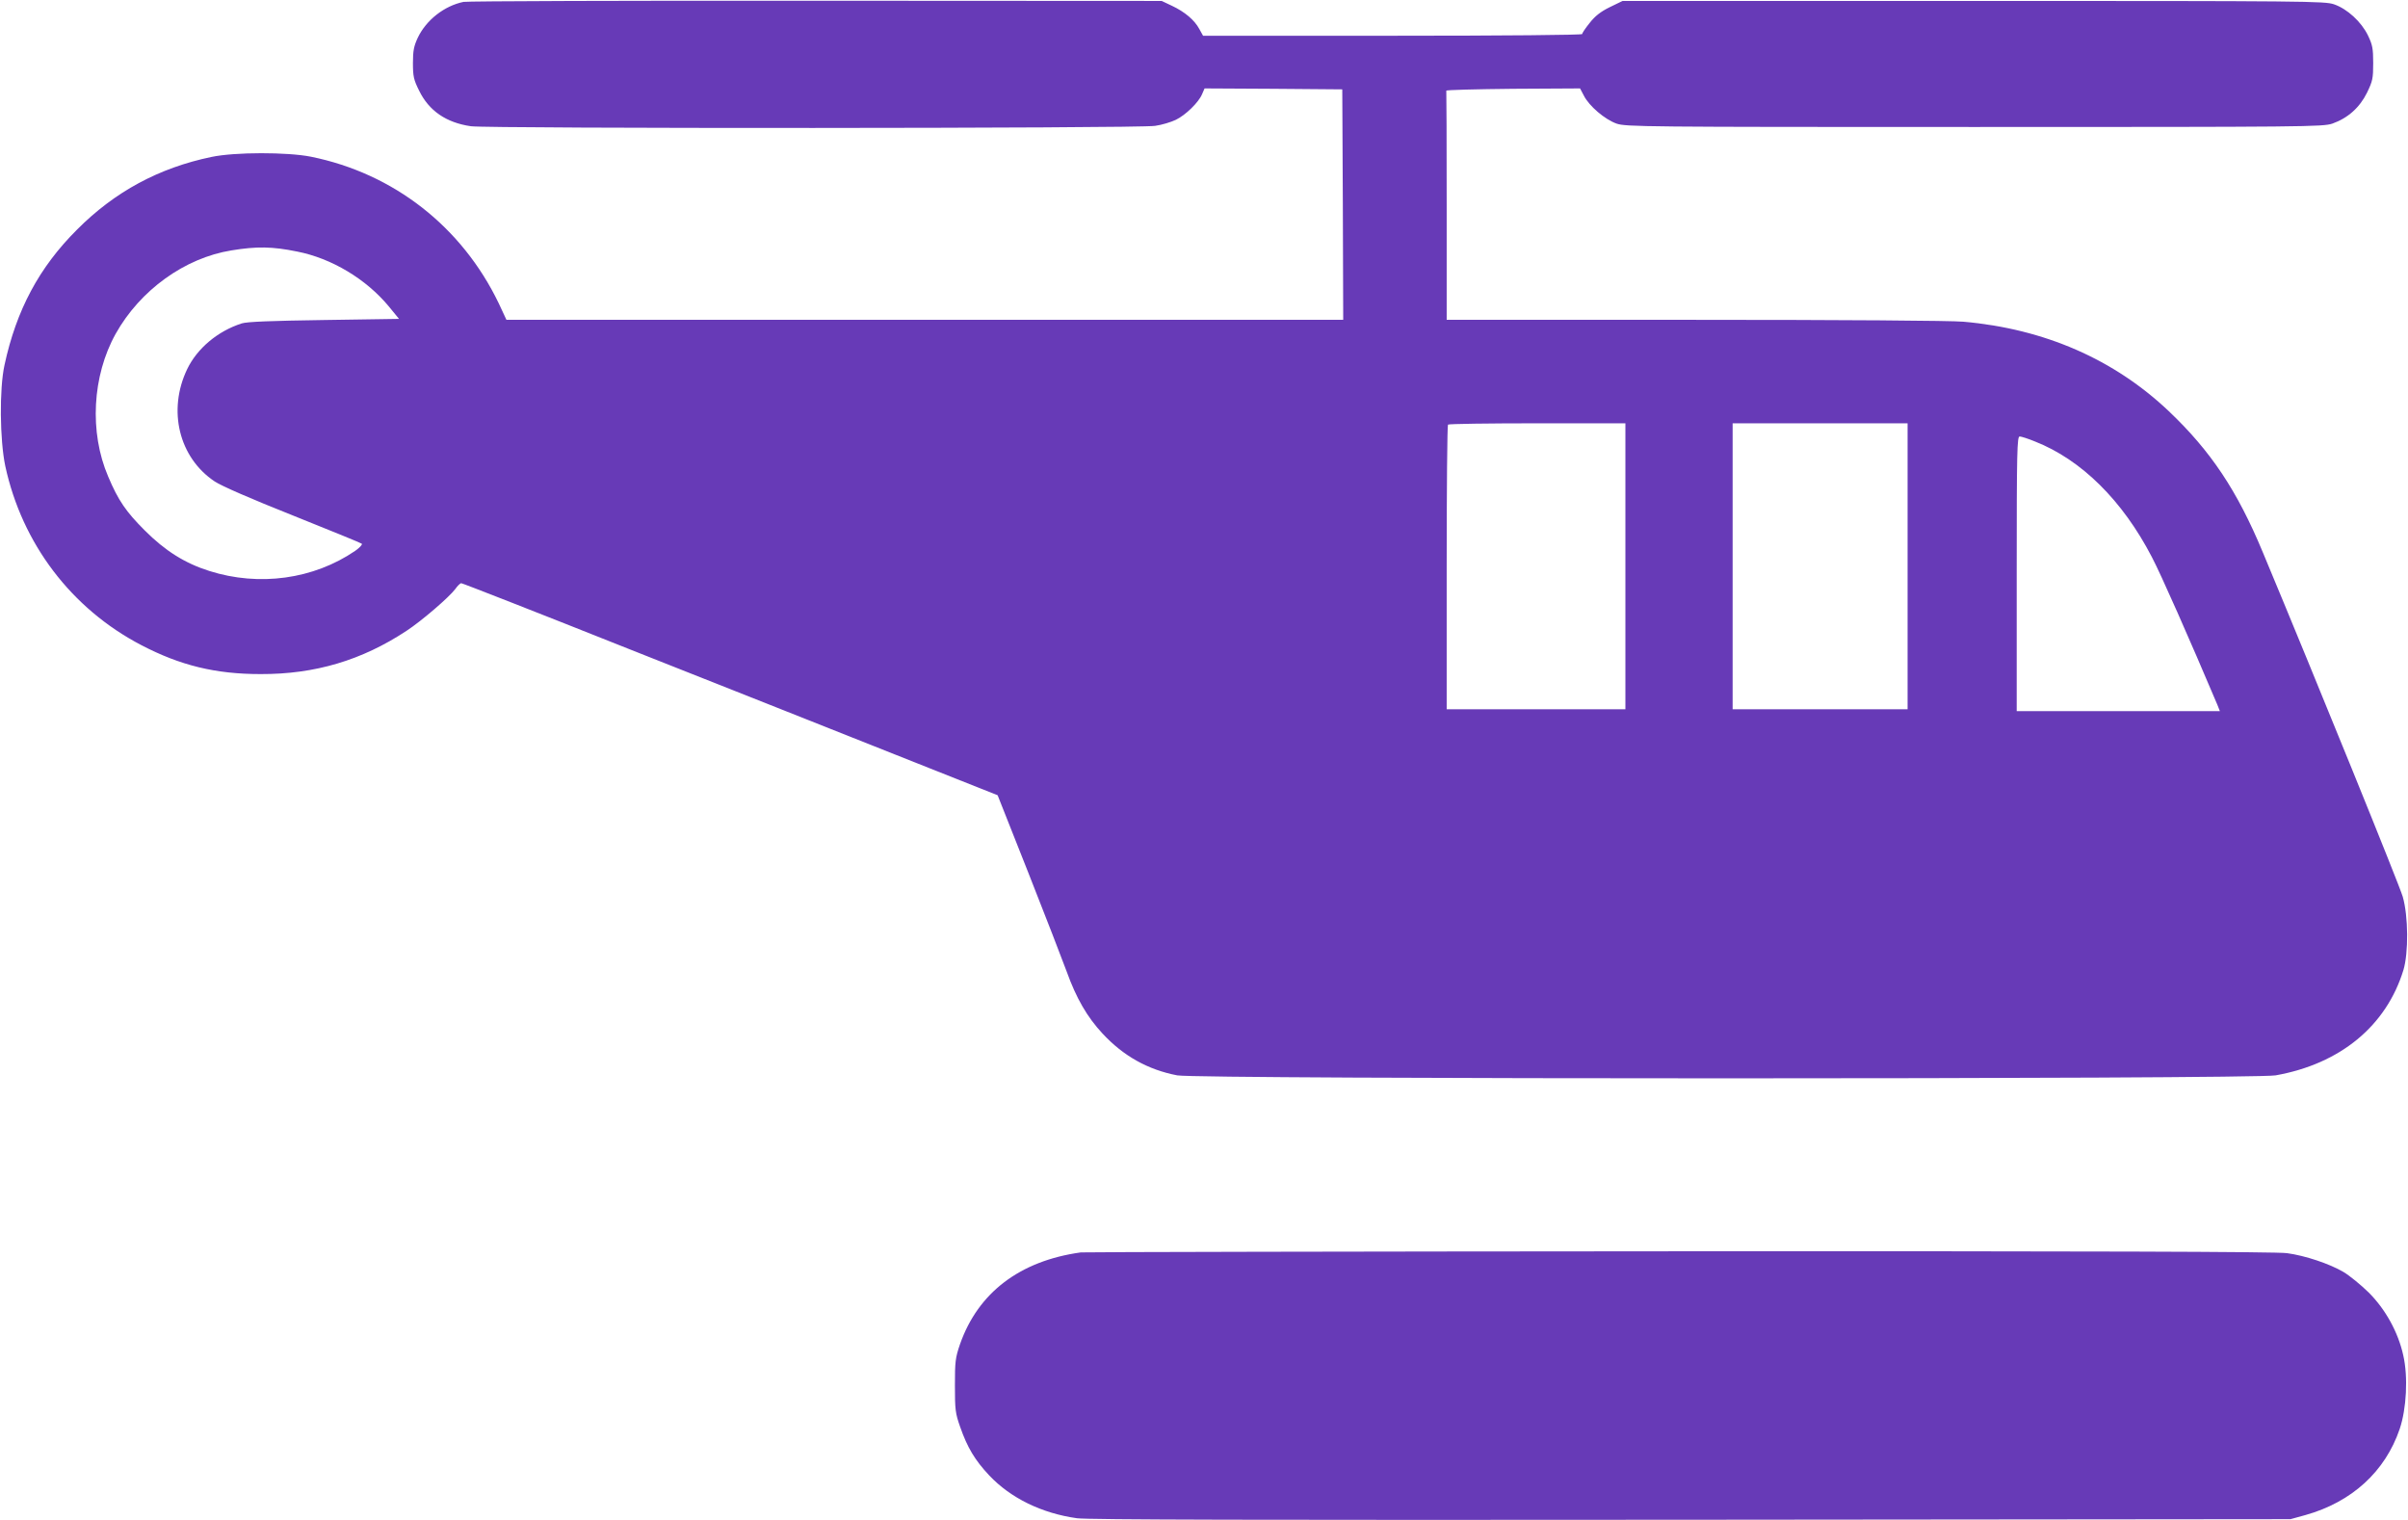
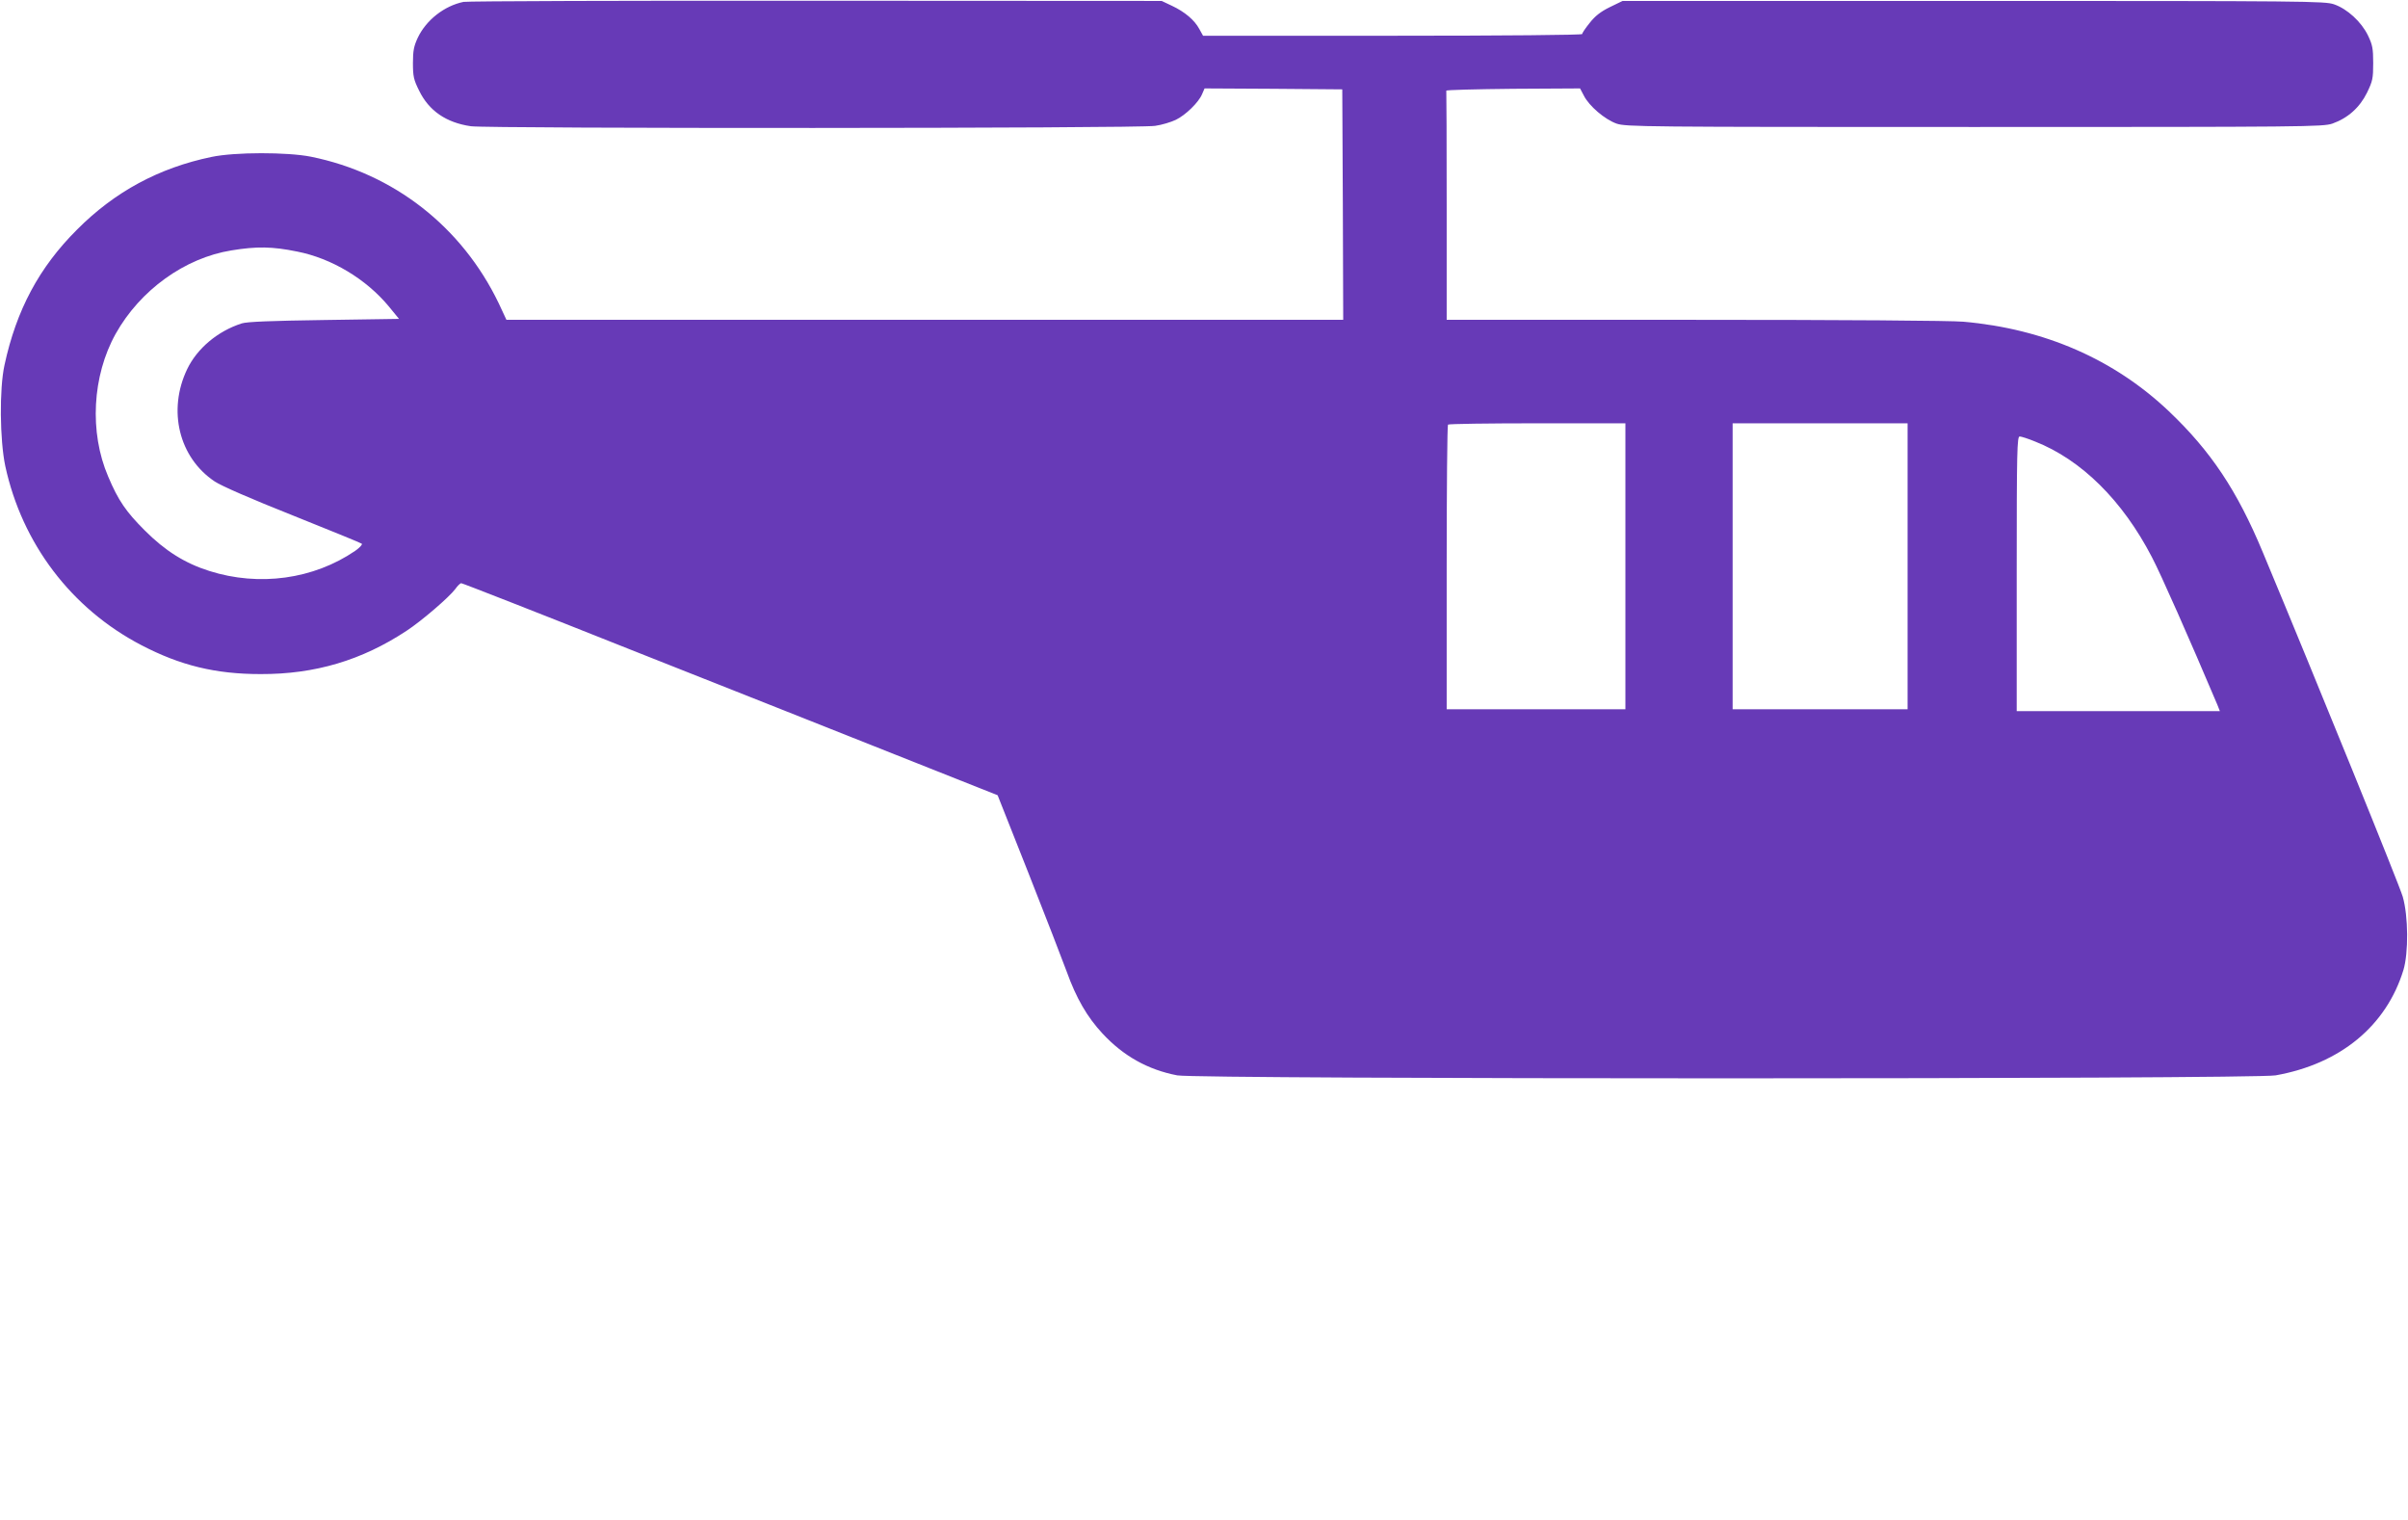
<svg xmlns="http://www.w3.org/2000/svg" version="1.0" width="1280pt" height="808pt" viewBox="0 0 1280 808" preserveAspectRatio="xMidYMid meet">
  <g transform="translate(0,808) scale(0.1,-0.1)" fill="#673ab7" stroke="none">
    <path d="M2464 8070 c-102 -21 -198 -96 -243 -190 -21 -45 -26 -69 -26 -135 0 -71 4 -89 33 -147 52 -107 144 -170 275 -189 90 -13 3555 -12 3637 2 36 5 85 20 110 32 52 25 122 93 140 137 l13 30 366 -2 366 -3 3 -612 2 -613 -2224 0 -2224 0 -41 88 c-196 407 -558 690 -998 779 -126 25 -404 25 -528 -1 -280 -58 -515 -185 -715 -386 -202 -201 -323 -428 -386 -720 -28 -127 -25 -399 4 -537 89 -412 351 -758 723 -952 207 -108 394 -154 634 -154 289 -1 538 73 776 230 81 53 228 180 259 222 12 17 26 31 32 31 6 0 408 -157 892 -350 485 -192 1124 -445 1420 -563 l539 -214 164 -414 c90 -228 181 -463 203 -523 51 -142 109 -242 190 -329 110 -119 241 -193 398 -223 111 -21 5717 -21 5838 0 344 61 589 263 680 561 27 91 26 285 -4 389 -18 62 -458 1146 -744 1831 -136 327 -276 537 -499 749 -291 276 -661 438 -1092 476 -67 6 -642 10 -1429 10 l-1318 0 0 605 c0 333 -1 608 -2 613 -2 4 158 8 354 10 l357 2 20 -38 c28 -56 112 -127 174 -149 50 -17 139 -18 1902 -18 1770 0 1852 1 1903 18 82 29 145 85 184 164 30 62 33 76 33 158 0 78 -4 97 -28 147 -35 72 -110 141 -180 165 -50 17 -139 18 -1917 18 l-1865 0 -68 -33 c-49 -24 -79 -48 -107 -84 -22 -27 -40 -54 -40 -59 0 -5 -409 -9 -1008 -9 l-1007 0 -20 36 c-25 47 -77 91 -145 123 l-55 26 -1835 1 c-1009 1 -1854 -2 -1876 -6z m-885 -1327 c184 -36 367 -146 488 -292 l54 -66 -398 -6 c-281 -4 -410 -9 -438 -18 -128 -41 -237 -133 -290 -243 -105 -219 -44 -470 146 -597 36 -24 192 -92 416 -181 197 -79 362 -146 366 -150 5 -4 -11 -21 -35 -38 -221 -151 -510 -191 -775 -107 -130 41 -235 107 -343 215 -100 100 -141 159 -195 287 -101 235 -85 535 40 759 130 232 367 403 615 443 134 22 217 21 349 -6z m7061 -1673 l0 -760 -475 0 -475 0 0 753 c0 415 3 757 7 760 3 4 217 7 475 7 l468 0 0 -760z m1500 0 l0 -760 -465 0 -465 0 0 760 0 760 465 0 465 0 0 -760z m678 663 c246 -97 464 -313 620 -613 48 -91 200 -435 349 -787 l13 -33 -540 0 -540 0 0 730 c0 659 2 730 16 730 8 0 46 -12 82 -27z" />
-     <path d="M5745 1423 c-324 -45 -546 -214 -642 -488 -25 -73 -27 -93 -27 -220 0 -127 2 -147 28 -220 38 -109 78 -176 154 -257 114 -121 280 -202 467 -228 58 -8 962 -10 3265 -8 l3185 3 80 22 c246 69 424 231 501 458 36 107 45 276 19 390 -27 124 -95 246 -184 335 -42 41 -102 90 -134 109 -75 44 -204 87 -300 100 -54 8 -1051 11 -3230 10 -1734 -1 -3165 -4 -3182 -6z" />
  </g>
</svg>